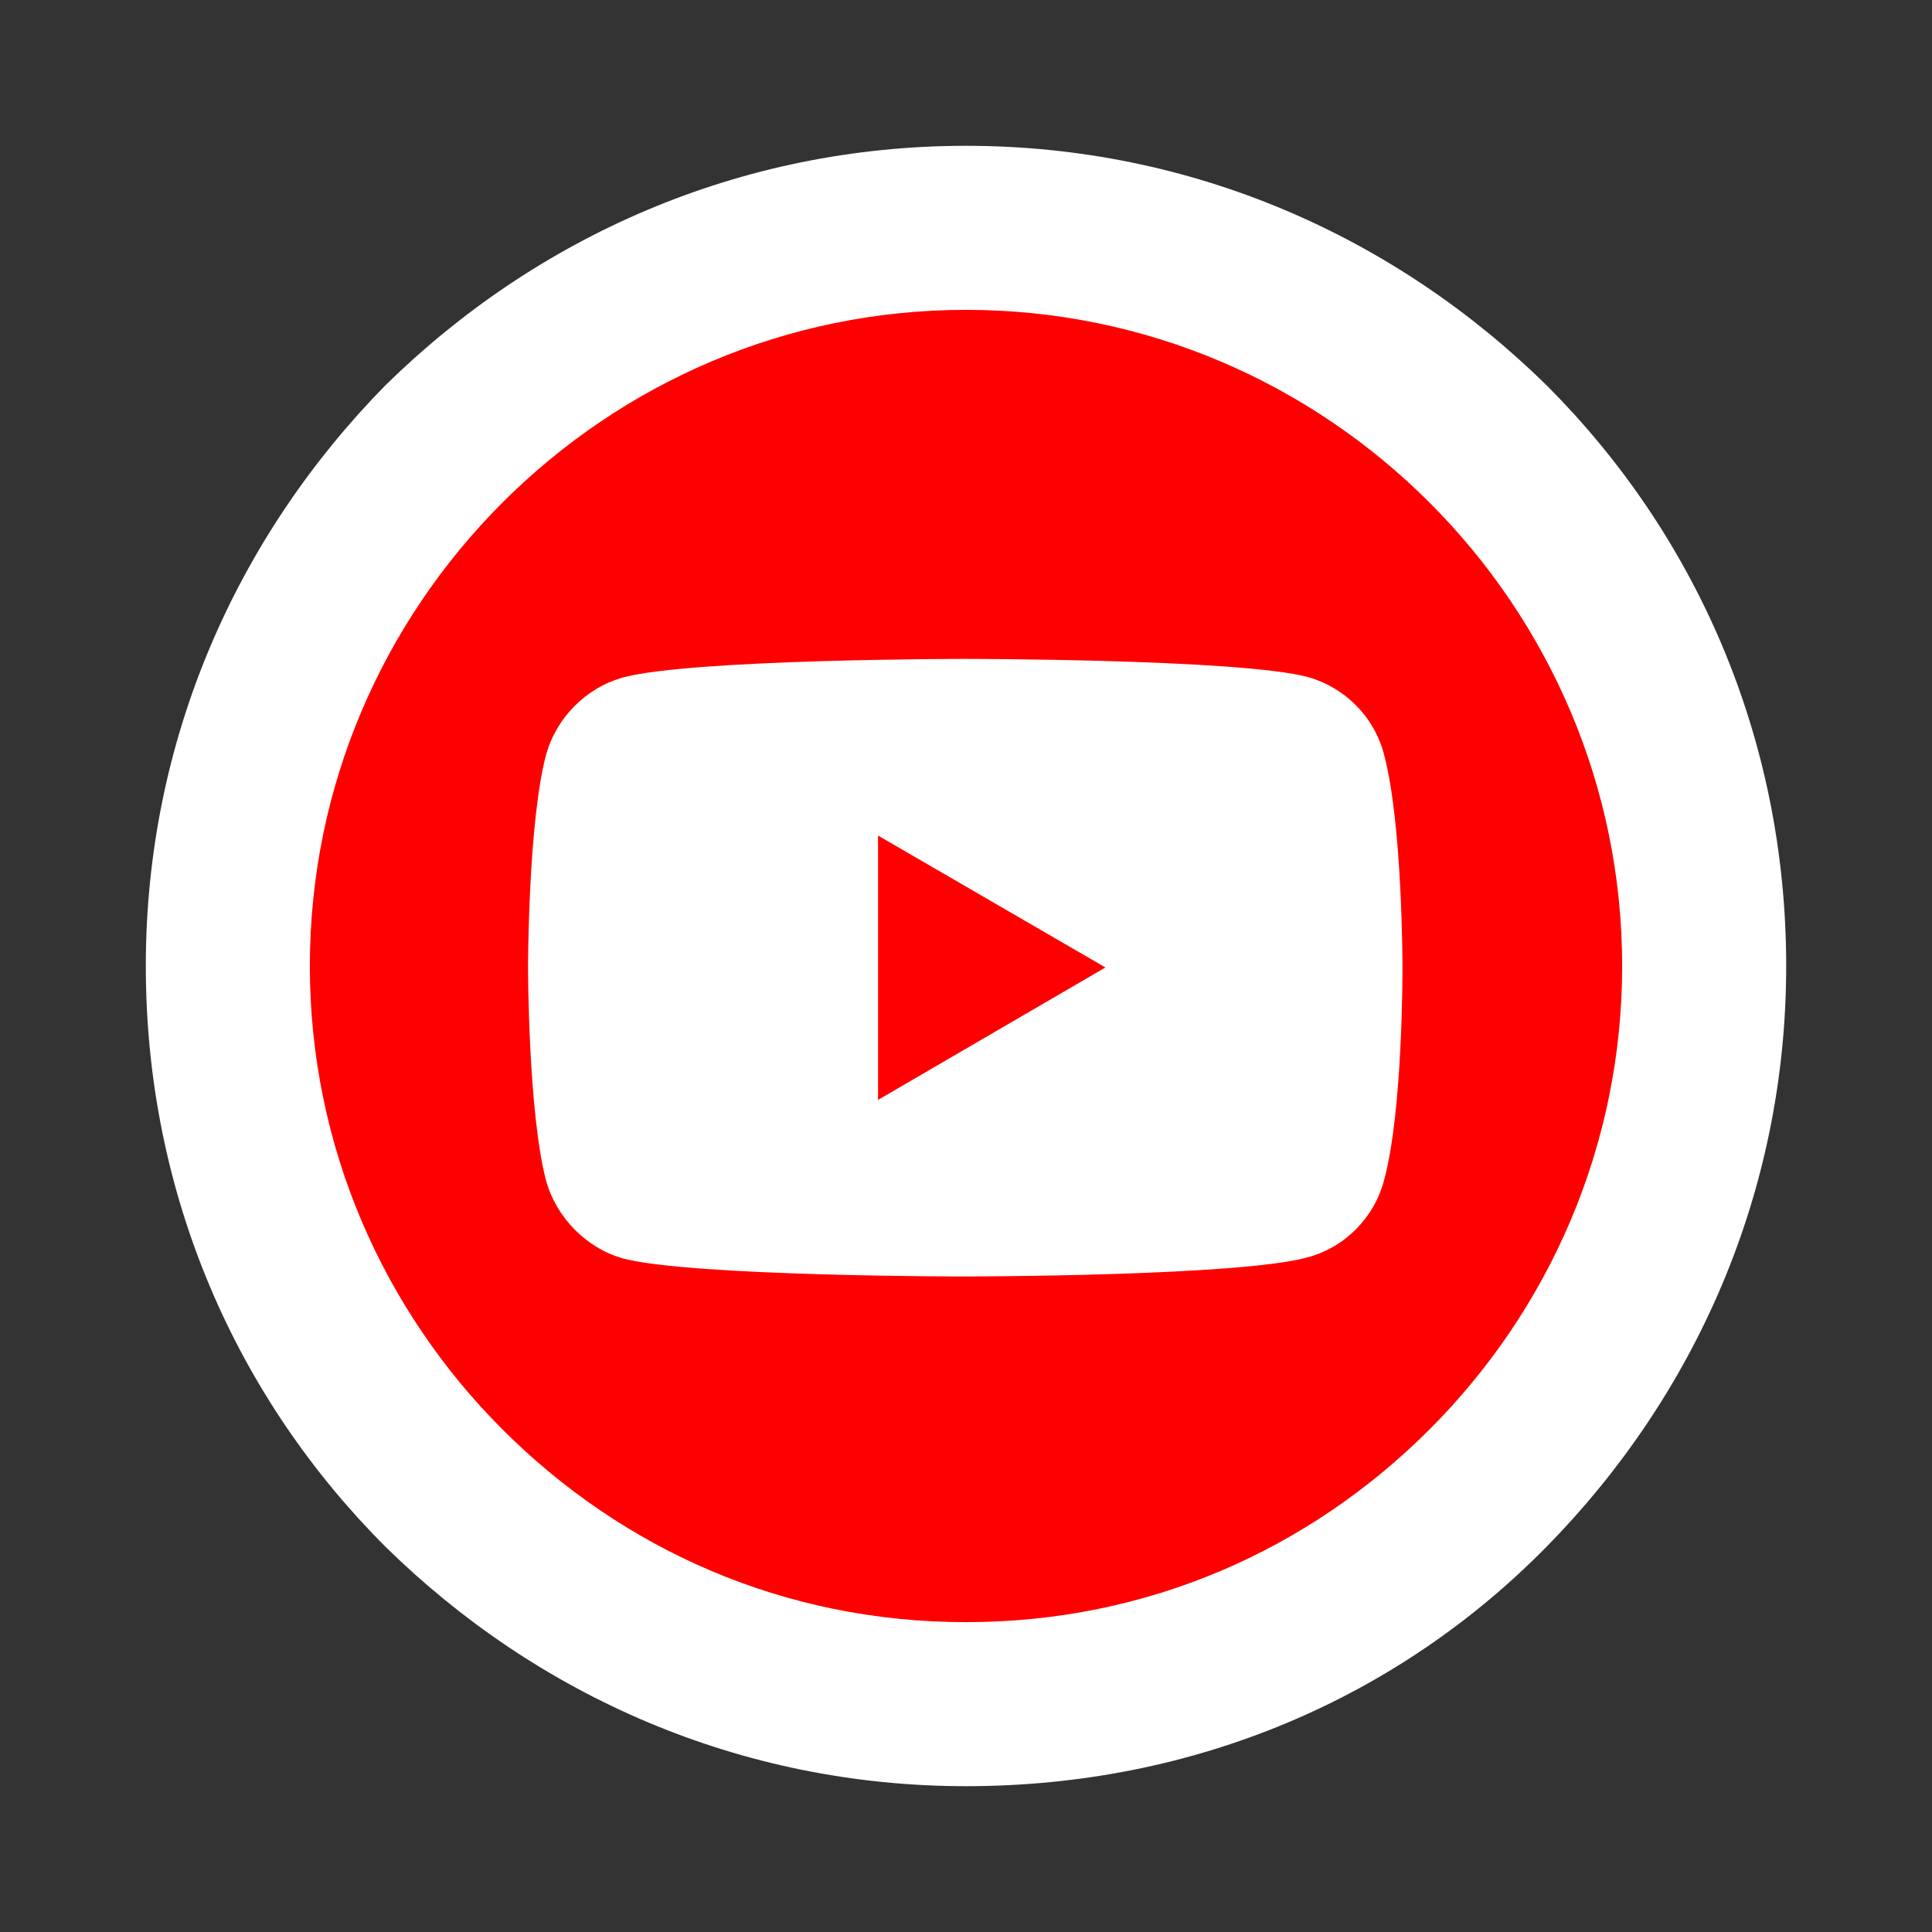
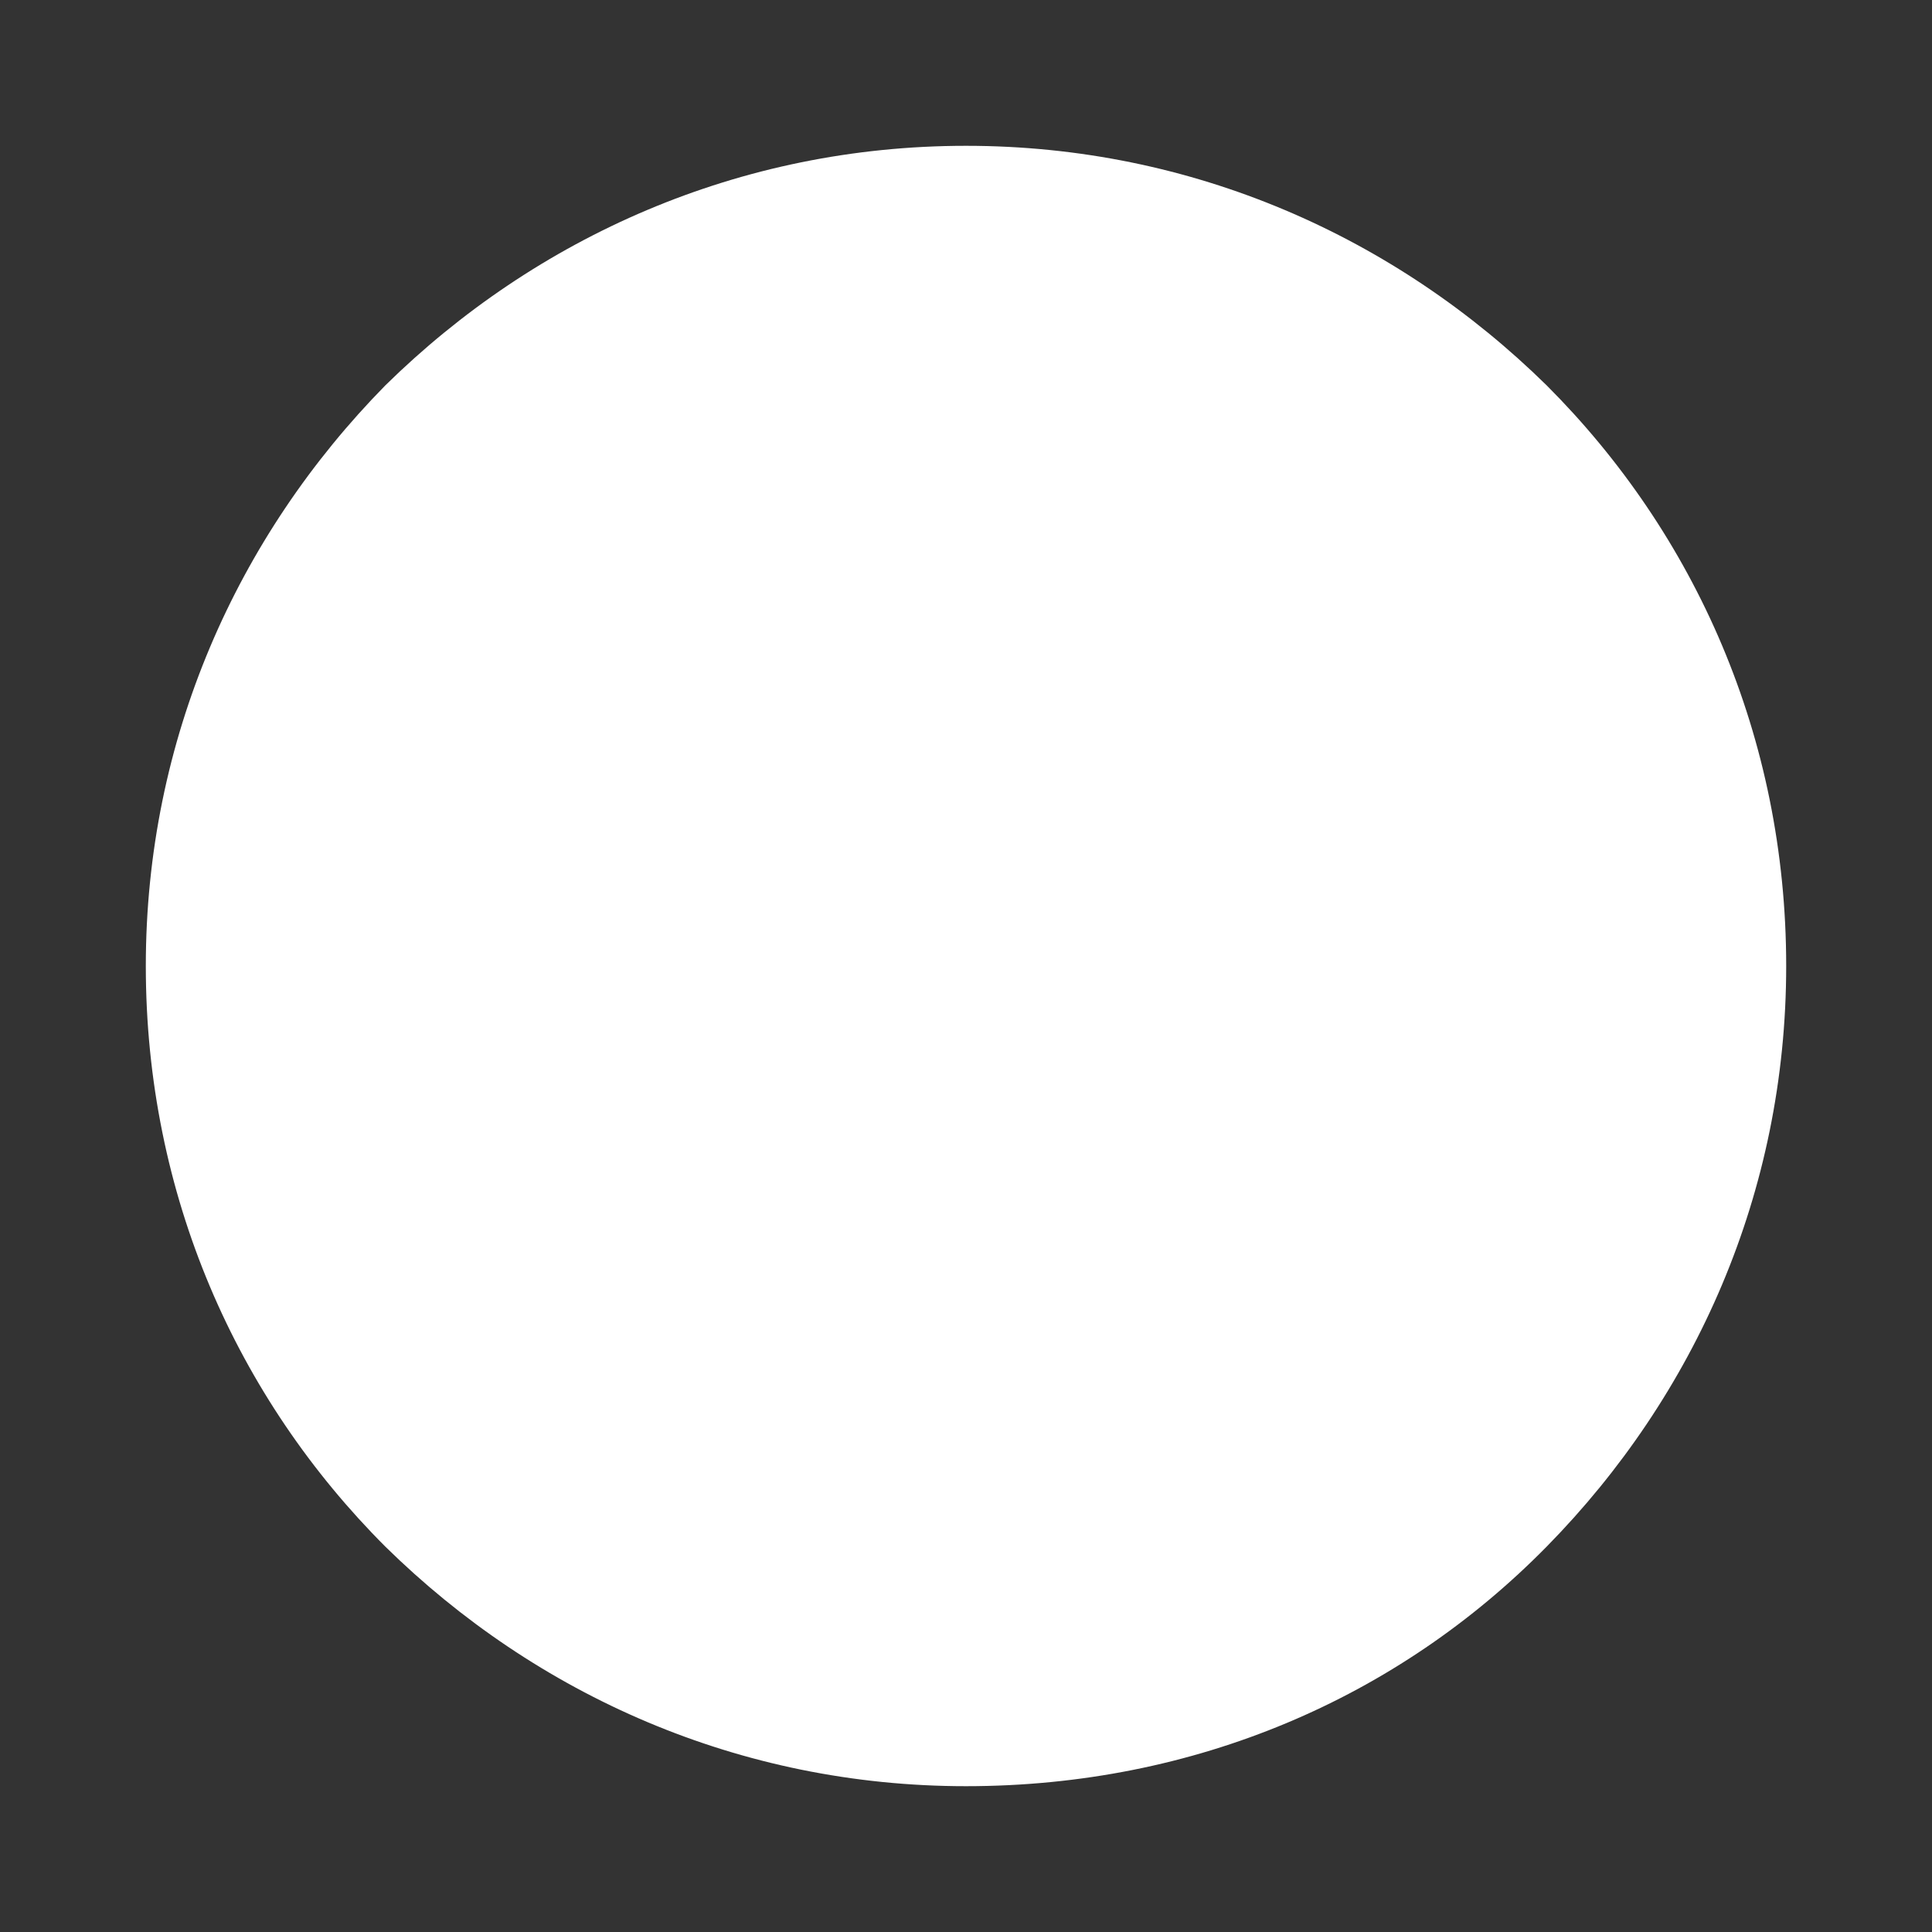
<svg xmlns="http://www.w3.org/2000/svg" xmlns:ns1="http://sodipodi.sourceforge.net/DTD/sodipodi-0.dtd" xmlns:ns2="http://www.inkscape.org/namespaces/inkscape" version="1.1" id="Layer_1" x="0px" y="0px" viewBox="0 0 74.2 74.2" style="enable-background:new 0 0 74.2 74.2;" xml:space="preserve" ns1:docname="logo_youtube_color.svg" ns2:version="0.92.3 (2405546, 2018-03-11)">
  <rect x="0" y="0" width="74.2" height="74.2" fill="#333333" stroke="none" />
  <defs id="defs3767">
    <pattern id="EMFhbasepattern" patternUnits="userSpaceOnUse" width="6" height="6" x="0" y="0" />
  </defs>
  <ns1:namedview pagecolor="#ffffff" bordercolor="#666666" borderopacity="1" objecttolerance="10" gridtolerance="10" guidetolerance="10" ns2:pageopacity="0" ns2:pageshadow="2" ns2:window-width="1280" ns2:window-height="962" id="namedview3765" showgrid="false" ns2:zoom="3.1805931" ns2:cx="26.153531" ns2:cy="13.519491" ns2:window-x="-8" ns2:window-y="-8" ns2:window-maximized="1" ns2:current-layer="Layer_1" />
  <style type="text/css" id="style3754">
	.st0{fill:#FFFFFF;}
	.st1{fill:#3B579D;}
</style>
  <path class="st0" d="M37.1,5.6L37.1,5.6c8.7,0,16.5,3.5,22.3,9.2c5.7,5.7,9.2,13.5,9.2,22.3c0,8.7-3.5,16.5-9.2,22.3  s-13.5,9.2-22.3,9.2c-8.7,0-16.5-3.5-22.3-9.2c-5.7-5.7-9.2-13.5-9.2-22.3c0-8.7,3.5-16.5,9.2-22.3C20.6,9.1,28.4,5.6,37.1,5.6" id="path3758" />
-   <path class="st1" d="m 37.1,62.3 c 7,0 13.2,-2.8 17.8,-7.4 4.6,-4.6 7.4,-10.9 7.4,-17.8 0,-6.9 -2.8,-13.2 -7.4,-17.8 -4.6,-4.6 -10.9,-7.4 -17.8,-7.4 -6.9,0 -13.2,2.8 -17.8,7.4 -4.6,4.6 -7.4,10.9 -7.4,17.8 0,6.9 2.8,13.2 7.4,17.8 4.6,4.6 10.8,7.4 17.8,7.4 z" id="path3760" style="fill:#ff0000;fill-opacity:1" ns2:connector-curvature="0" />
  <g id="g4167" transform="matrix(0.98,0,0,0.989,98.734,-107.15)" style="fill:#ffffff;fill-opacity:1">
-     <path ns2:connector-curvature="0" id="path4156" d="m -62.931,157.912 c 0,0 -10.71,-1e-5 -13.398,-0.699 -1.439,-0.402 -2.624,-1.587 -3.027,-3.048 -0.698,-2.688 -0.699,-8.255 -0.699,-8.255 0,0 1.6e-5,-5.588 0.699,-8.234 0.402,-1.46 1.566,-2.624 3.027,-3.027 2.709,-0.72 13.398,-0.72 13.398,-0.72 0,0 10.732,1e-5 13.42,0.699 1.46,0.402 2.624,1.545 3.005,3.027 0.72,2.667 0.72,8.234 0.72,8.234 0,0 0.021,5.588 -0.72,8.276 -0.381,1.46 -1.545,2.624 -3.005,3.005 -2.688,0.741 -13.42,0.741 -13.42,0.741 z m -3.408,-6.858 8.911,-5.143 -8.911,-5.122 z" style="fill:#ffffff;fill-opacity:1;fill-rule:nonzero;stroke:none;stroke-width:0.169" />
-   </g>
+     </g>
</svg>